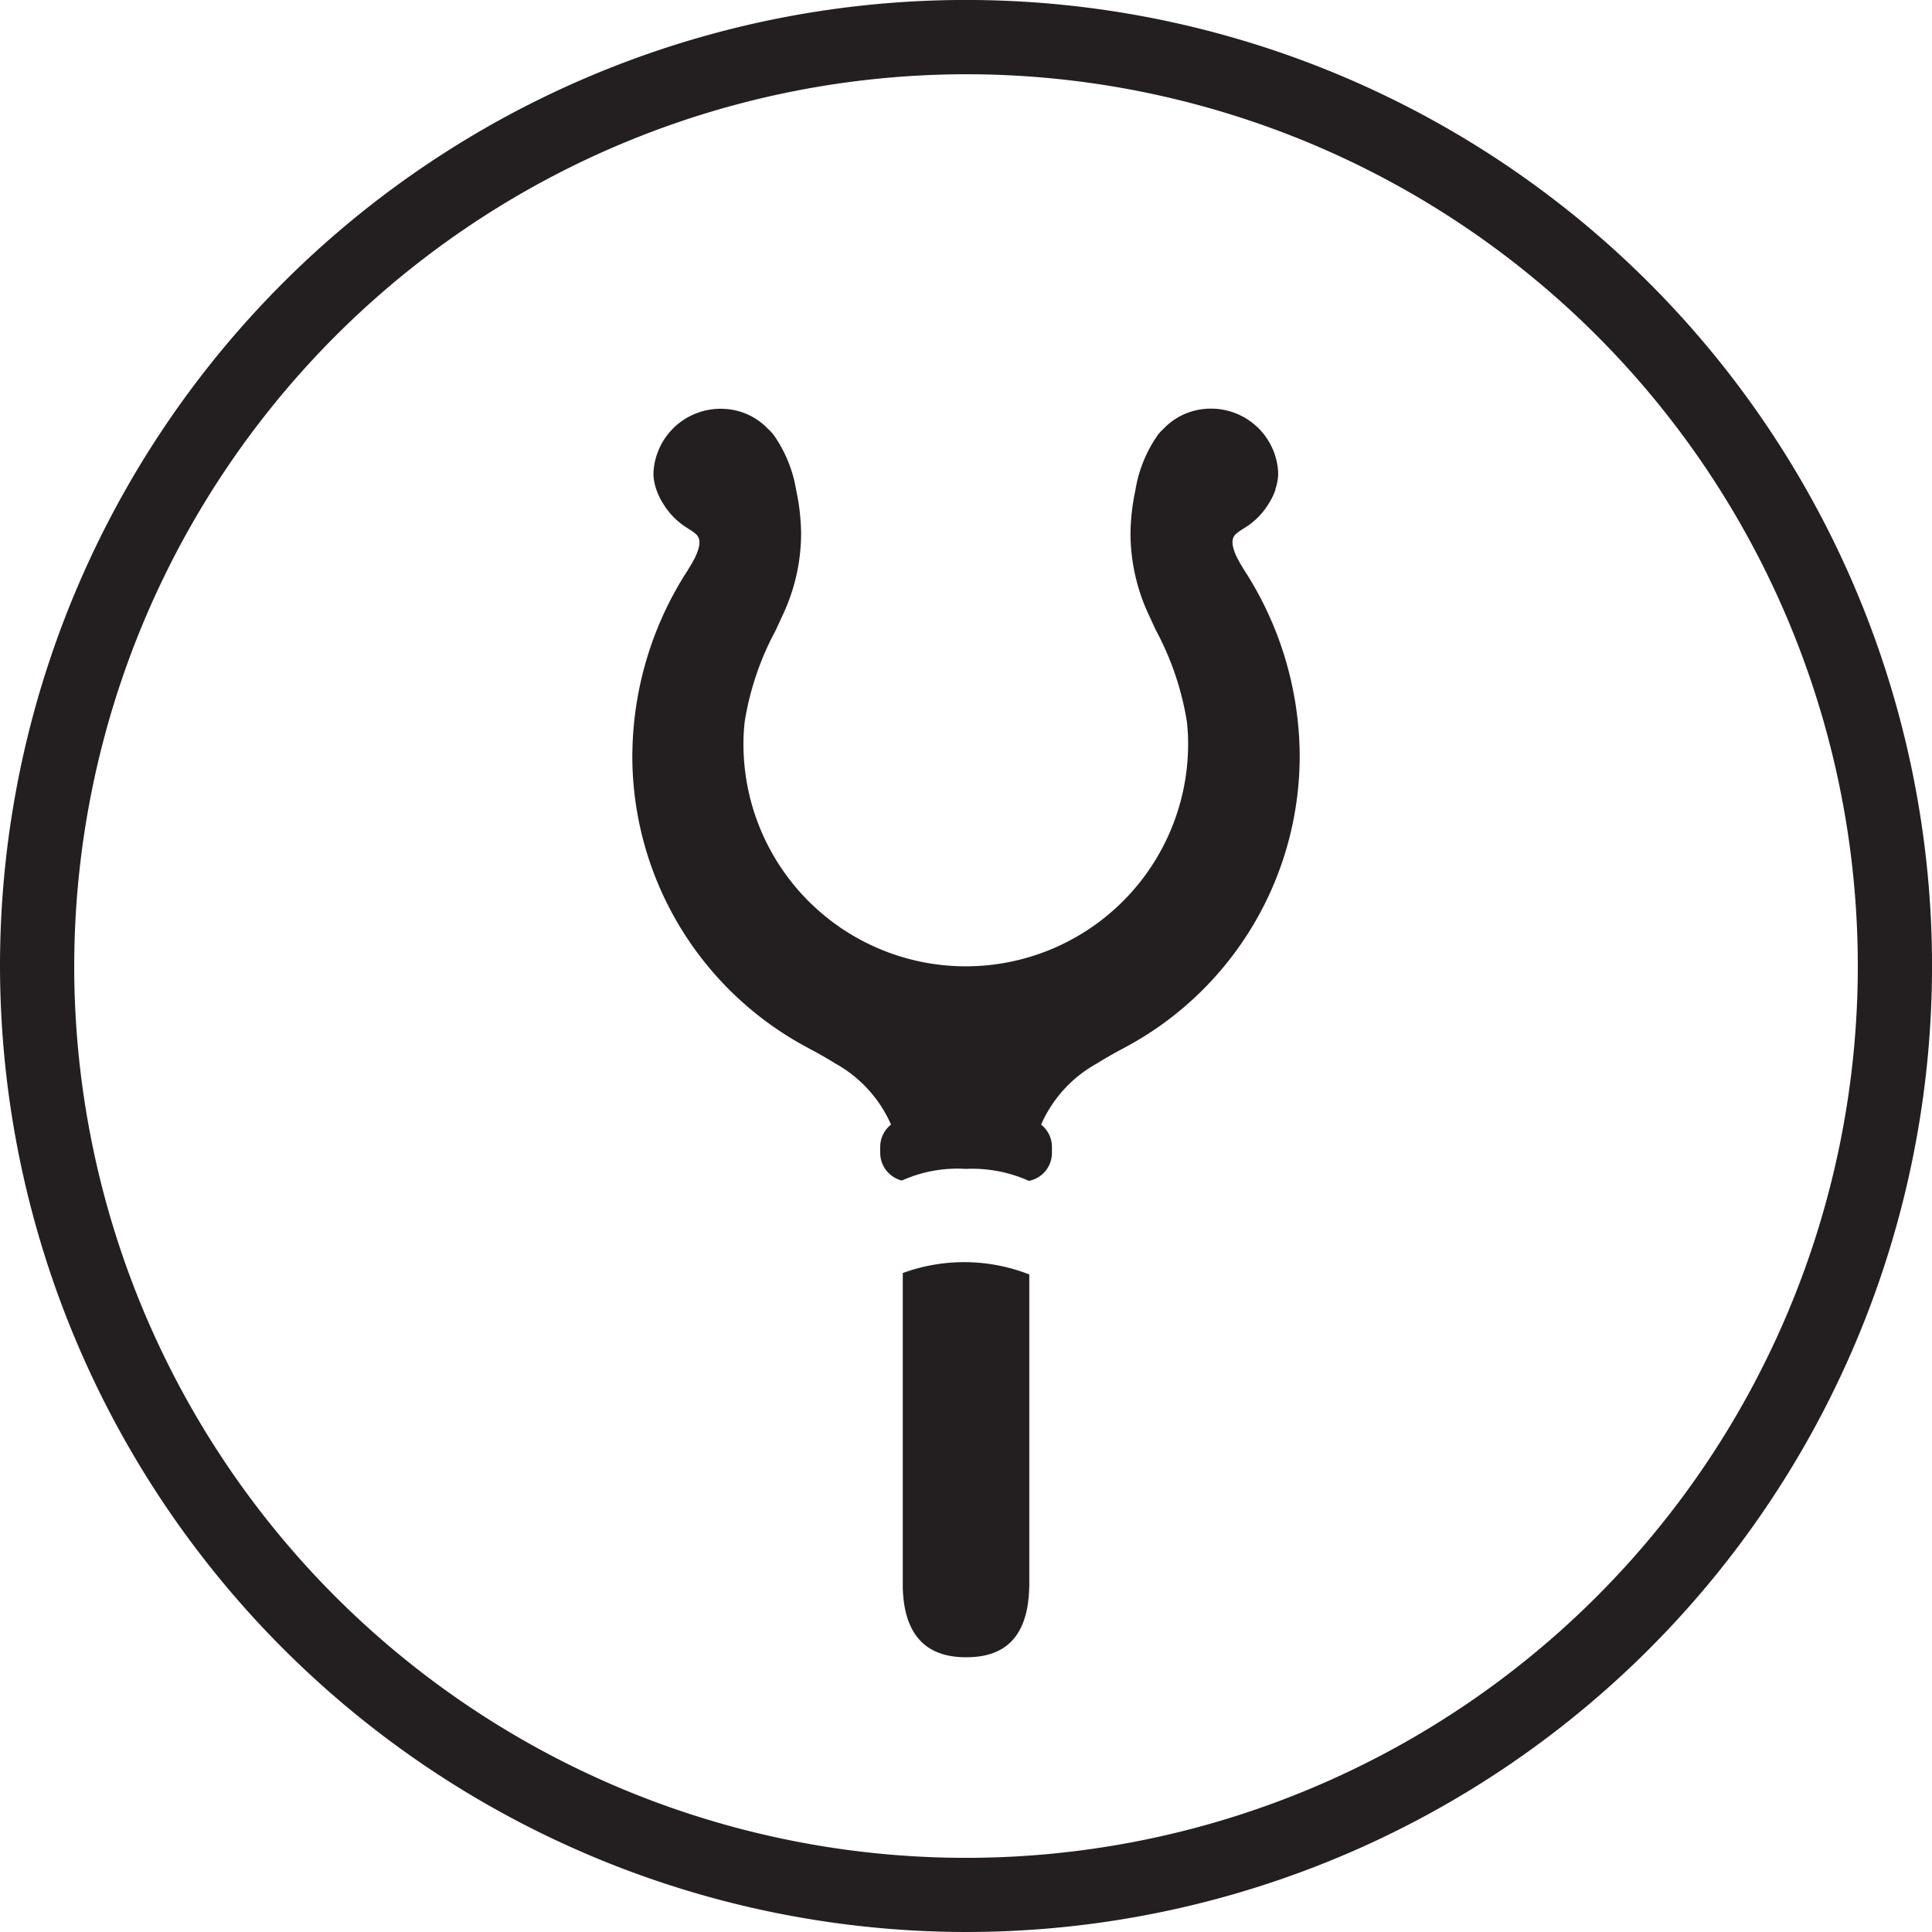
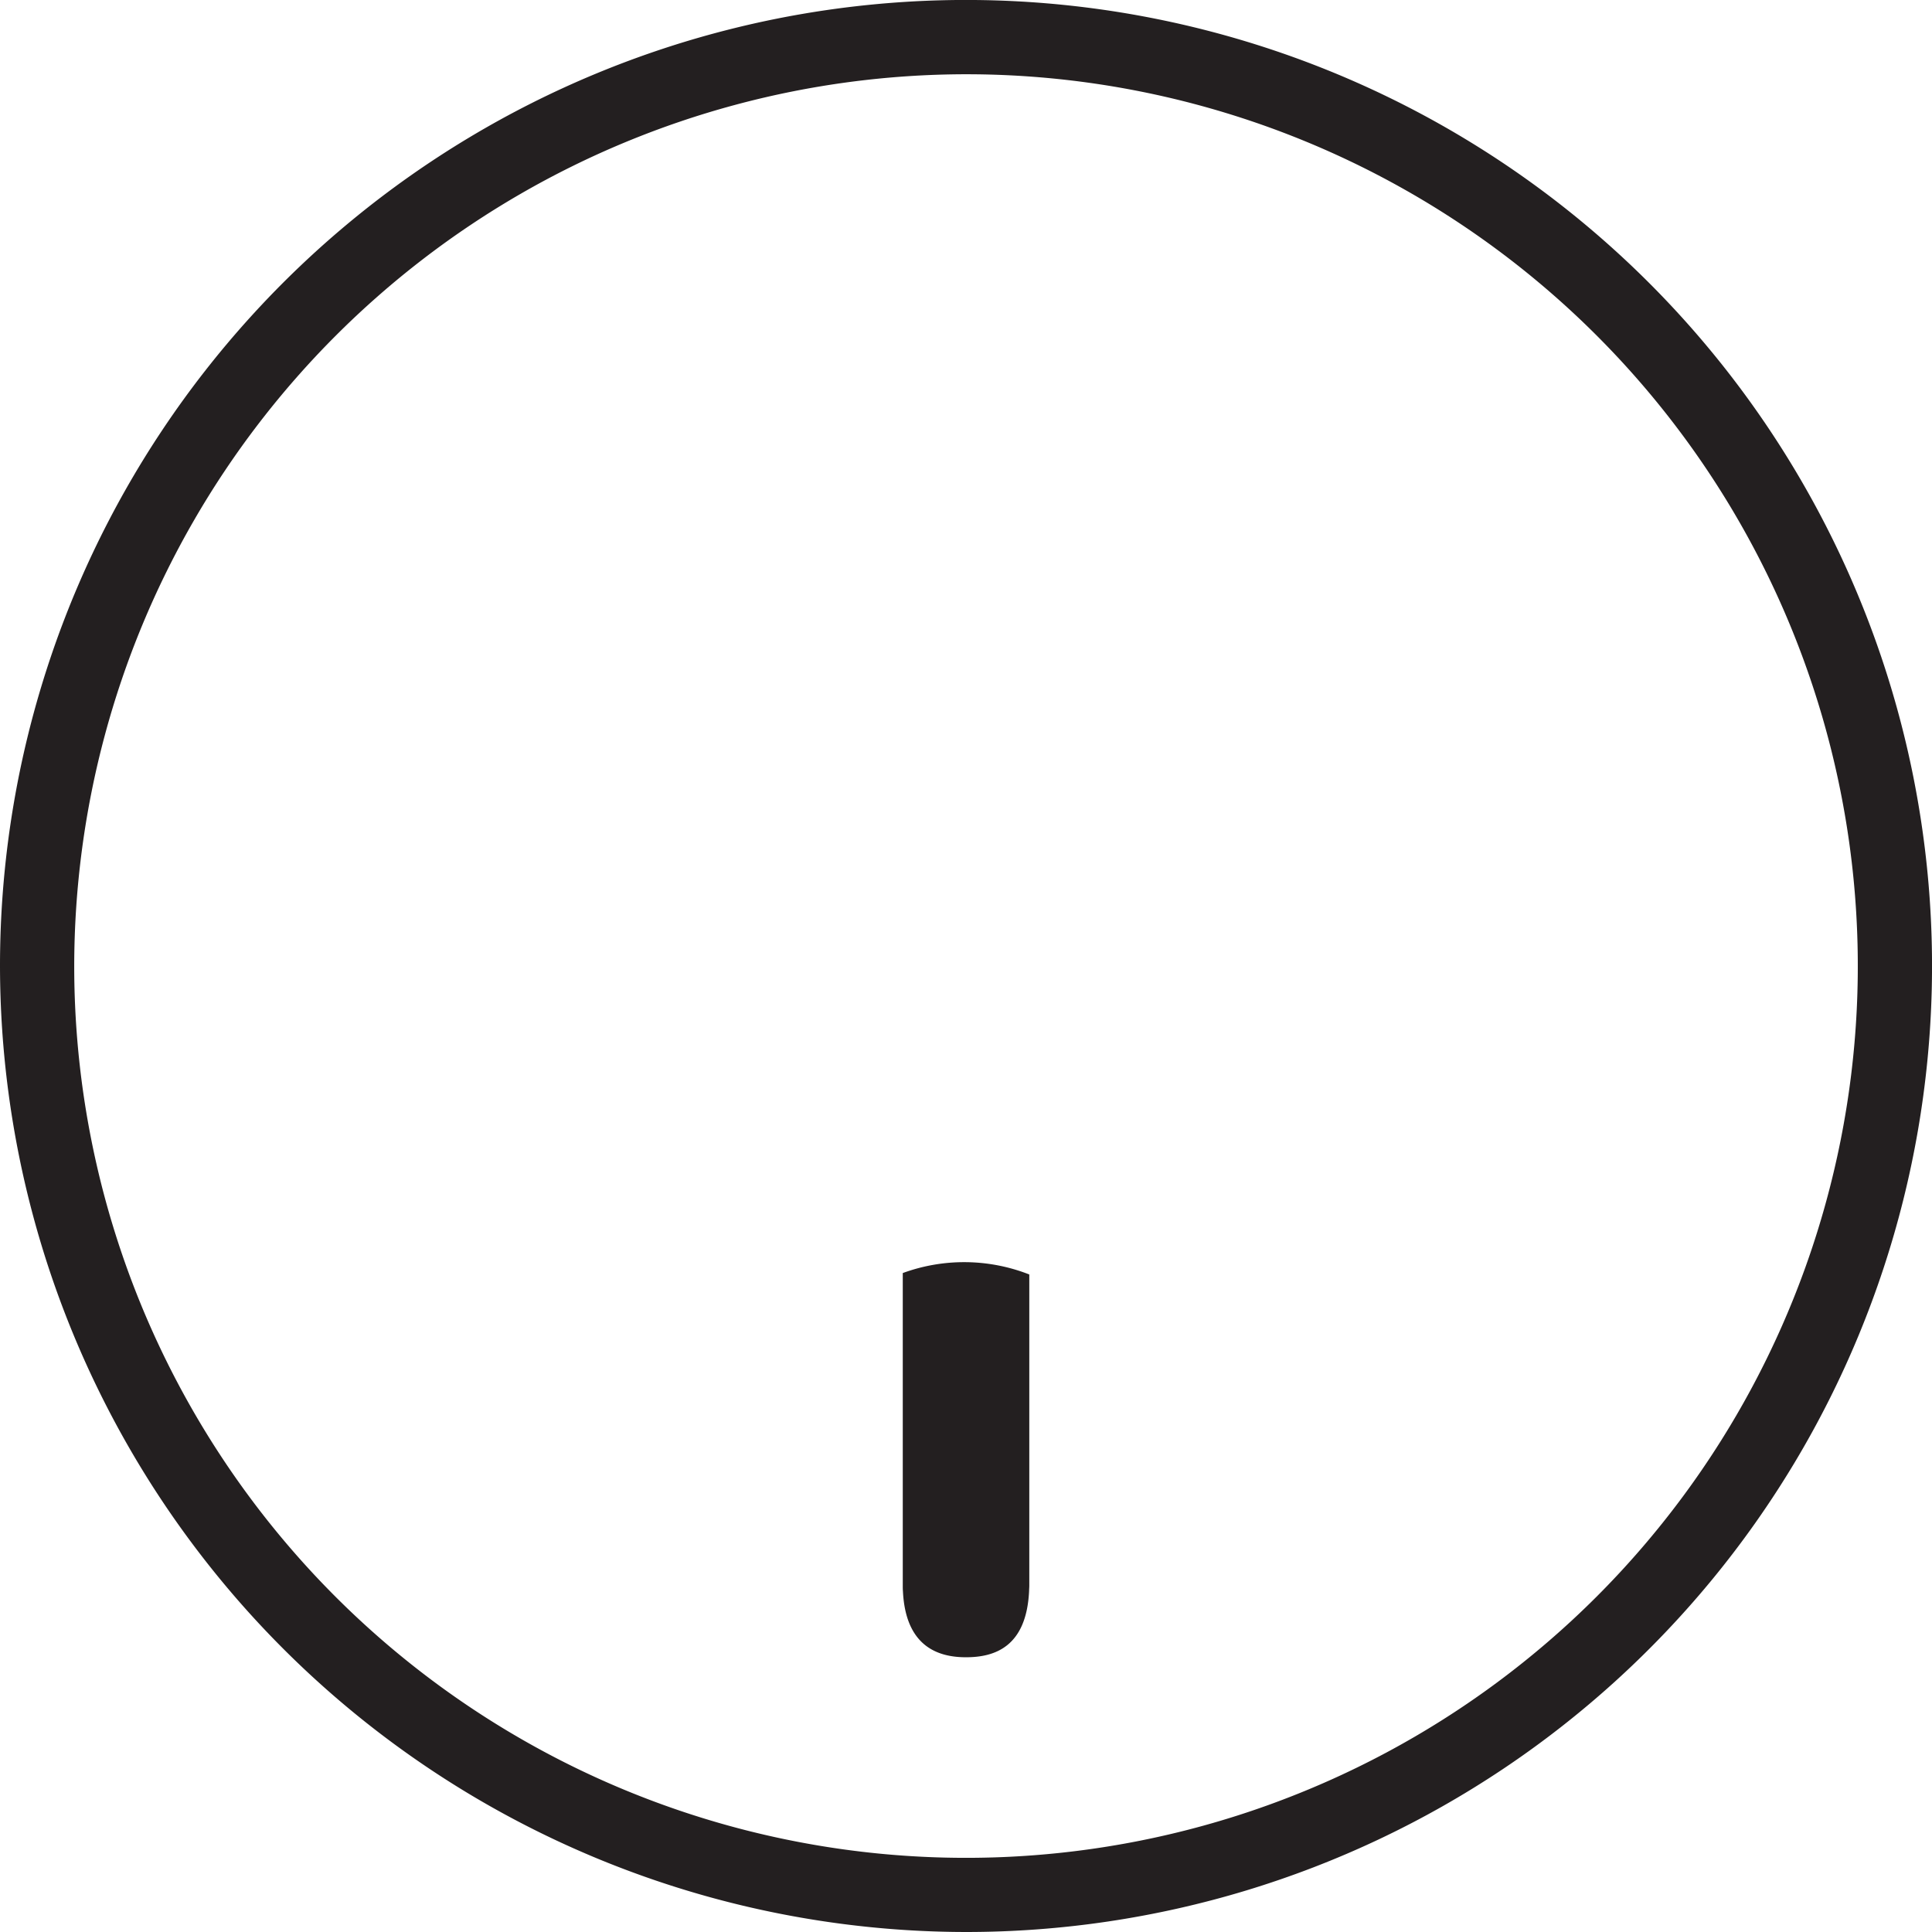
<svg xmlns="http://www.w3.org/2000/svg" width="61.093" height="61.093" viewBox="0 0 61.093 61.093">
  <defs>
    <style>.a{fill:#231f20;}</style>
  </defs>
  <g transform="translate(-316.035 -122.582)">
    <path class="a" d="M432.633,183.675a30.547,30.547,0,1,0-30.547-30.546A30.581,30.581,0,0,0,432.633,183.675Zm0-58.745a28.2,28.2,0,1,1-28.2,28.2A28.23,28.23,0,0,1,432.633,124.93Z" transform="translate(-86.051 0)" />
    <path class="a" d="M459.257,201.255v9.89c0,.061,0,.115.005.165.08,1.731,1.086,2.094,1.988,2.094h.011c.933,0,1.91-.354,1.991-2.1,0-.053.006-.107.006-.164V201.3A5.639,5.639,0,0,0,459.257,201.255Z" transform="translate(-114.675 -38.417)" />
-     <path class="a" d="M446.874,168l.026.015c.047.025.093.051.139.074.275.149.507.284.709.41a4.089,4.089,0,0,1,1.771,1.938.892.892,0,0,0-.342.7v.2a.9.9,0,0,0,.686.868,4.294,4.294,0,0,1,2.021-.368,4.384,4.384,0,0,1,2,.382l.031-.011a.9.9,0,0,0,.692-.87v-.2a.891.891,0,0,0-.343-.7,4.079,4.079,0,0,1,1.763-1.933c.2-.126.428-.258.717-.416.055-.028.11-.057.165-.088a10.447,10.447,0,0,0,5.532-9.268c0-.1,0-.182-.005-.26a10.884,10.884,0,0,0-1.646-5.41,6.29,6.29,0,0,1-.333-.562c-.211-.446-.145-.616-.052-.722a1.449,1.449,0,0,1,.24-.176l.092-.06.023-.015.025-.015a2.3,2.3,0,0,0,.669-.7,2.074,2.074,0,0,0,.221-.451l0-.012,0-.016c0-.008,0-.014.009-.024a1.618,1.618,0,0,0,.078-.473,2.125,2.125,0,0,0-2.15-2.04h-.01c-.043,0-.088,0-.139.007a2.039,2.039,0,0,0-1.327.63,1.574,1.574,0,0,0-.167.175,4.2,4.2,0,0,0-.726,1.785,6.788,6.788,0,0,0-.152,1.341,6.086,6.086,0,0,0,.584,2.594c.072.158.143.31.211.458a9.2,9.2,0,0,1,.989,2.914,6.242,6.242,0,0,1,.038.7,7.03,7.03,0,1,1-14.061,0,6.262,6.262,0,0,1,.04-.706,9.088,9.088,0,0,1,.975-2.879c.072-.156.147-.317.223-.484a6.066,6.066,0,0,0,.585-2.594,6.862,6.862,0,0,0-.155-1.362,4.215,4.215,0,0,0-.718-1.756,1.545,1.545,0,0,0-.171-.181,2.04,2.04,0,0,0-1.326-.631c-.052,0-.1-.007-.14-.007h-.01a2.125,2.125,0,0,0-2.149,2.04,1.529,1.529,0,0,0,.076.465c0,.009.006.018.008.026l.009.026a2.059,2.059,0,0,0,.224.459,2.3,2.3,0,0,0,.669.7l.016.01.033.021.088.058a1.481,1.481,0,0,1,.242.178c.094.108.16.277-.049.719-.077.152-.187.337-.334.565a10.848,10.848,0,0,0-1.644,5.414c0,.076-.006.153-.006.243v.011A10.45,10.45,0,0,0,446.874,168Z" transform="translate(-105.308 -12.293)" />
  </g>
</svg>